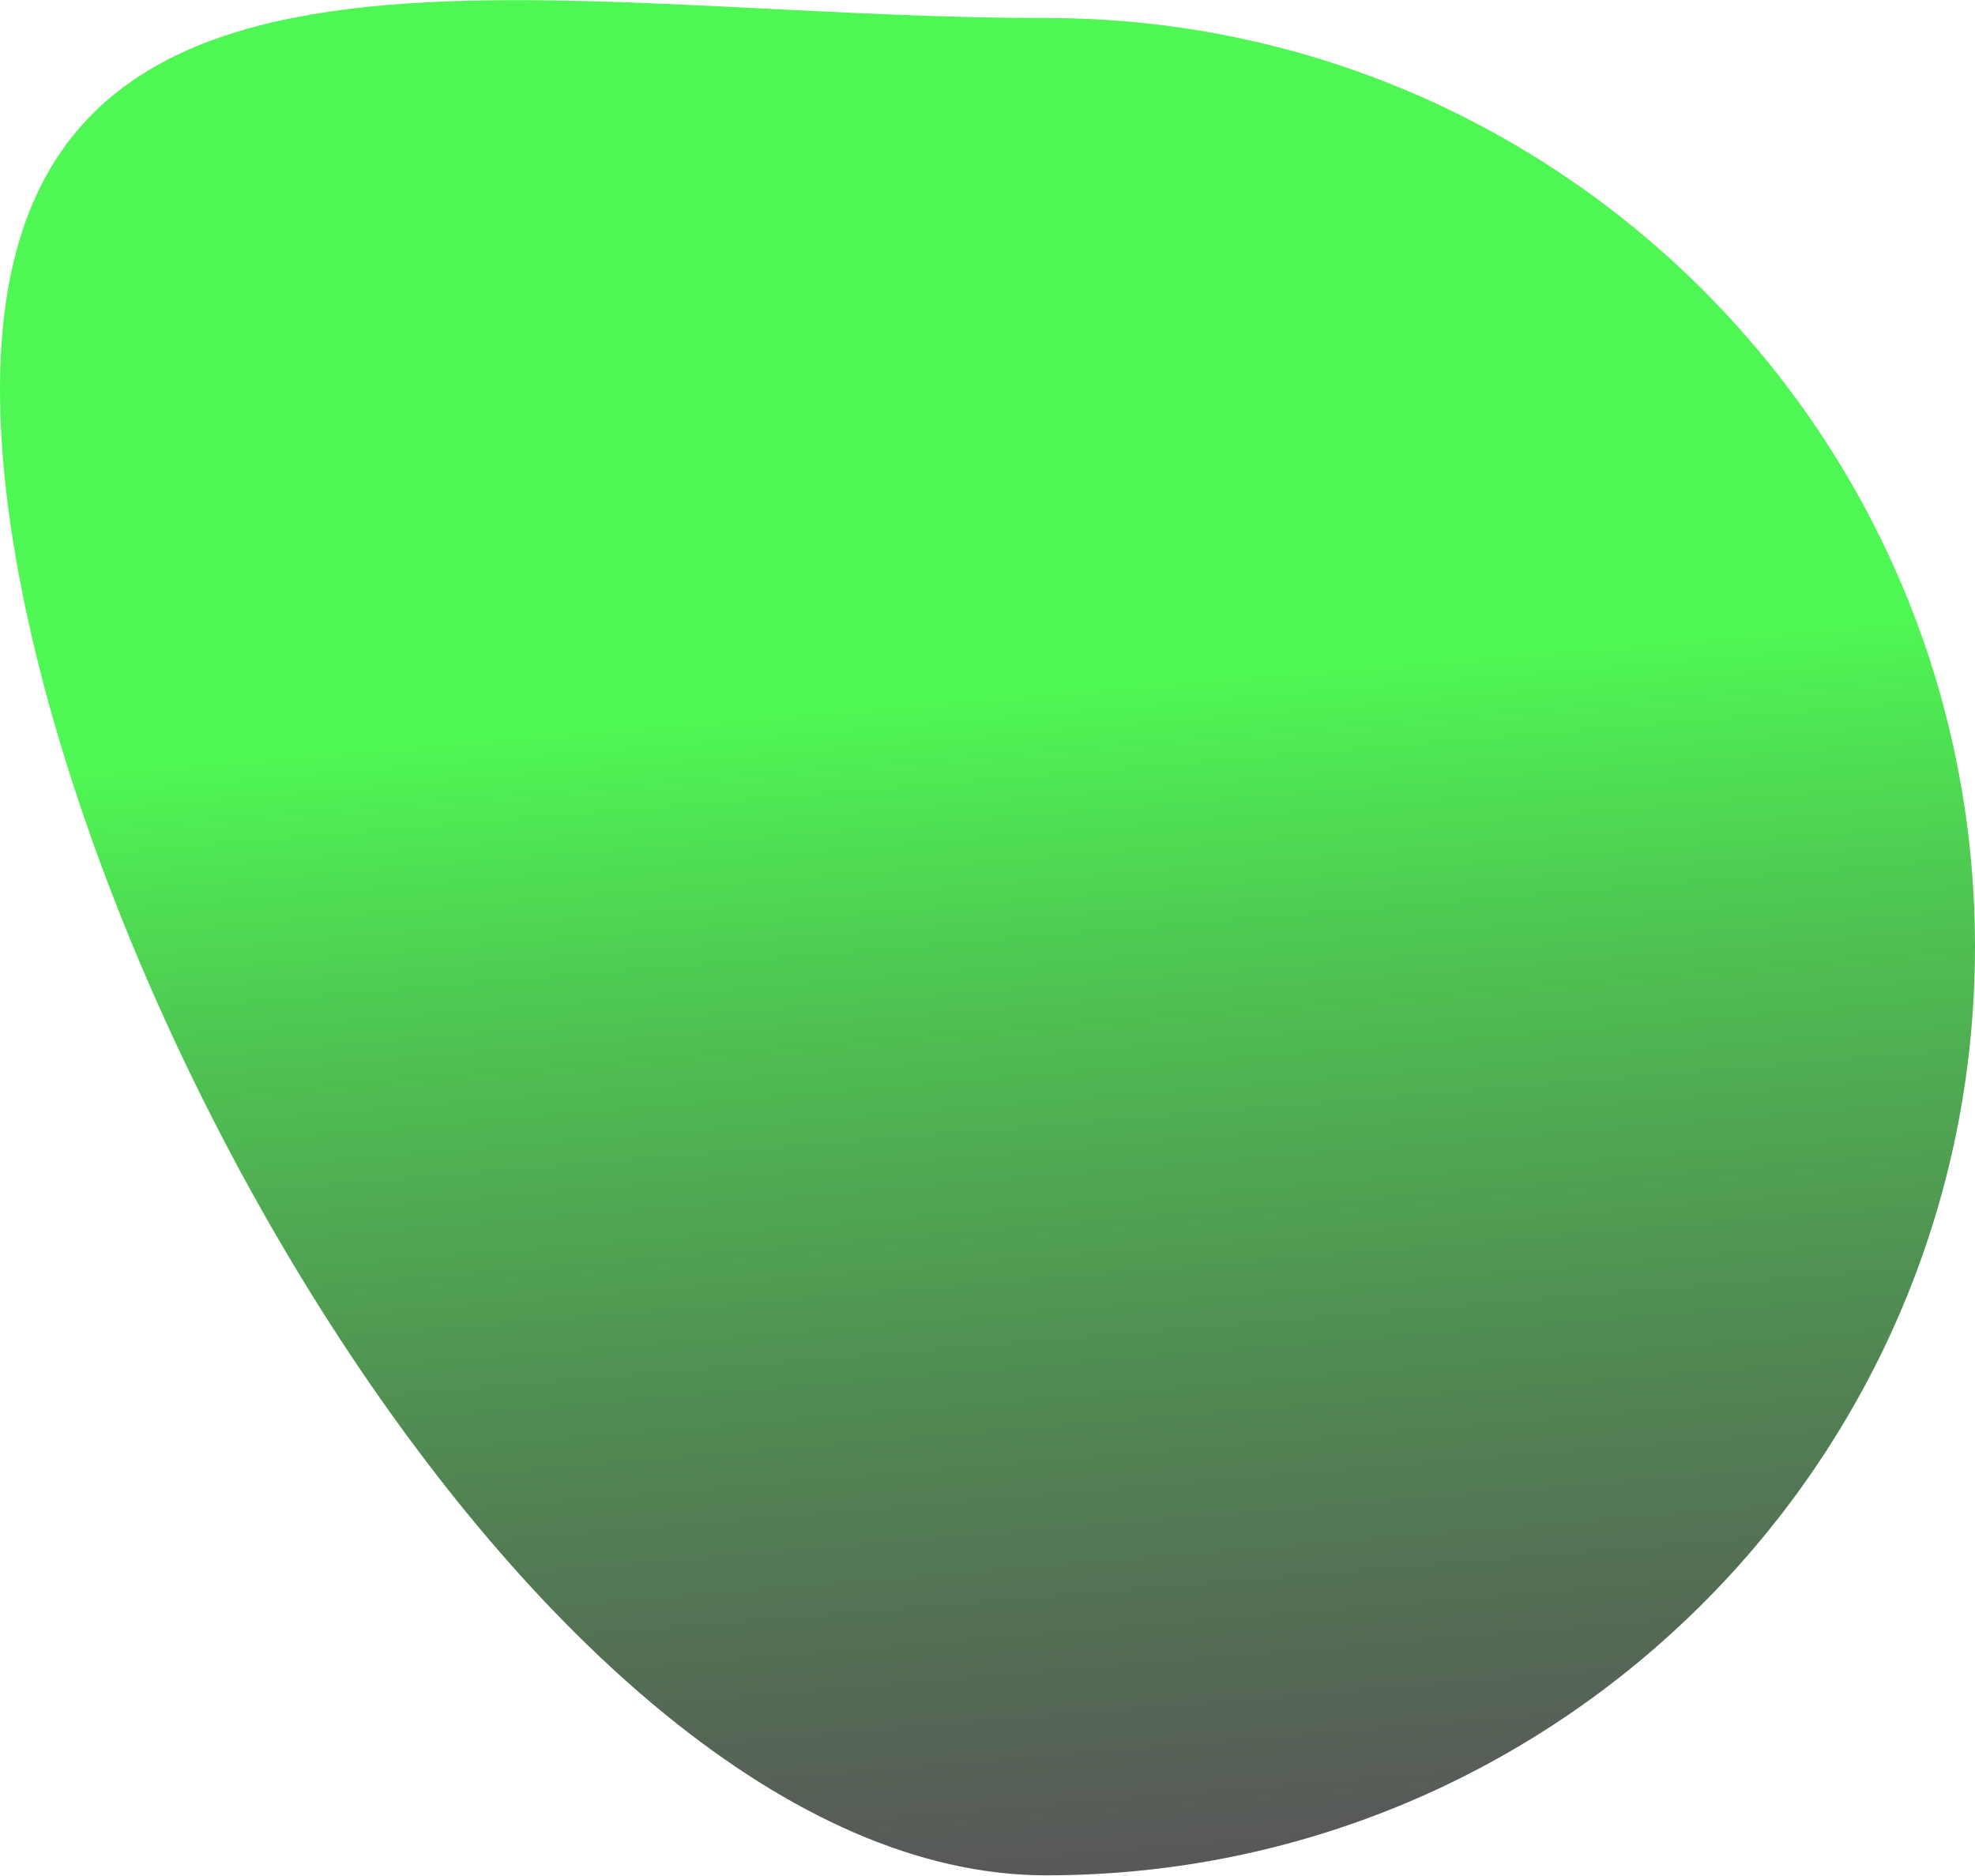
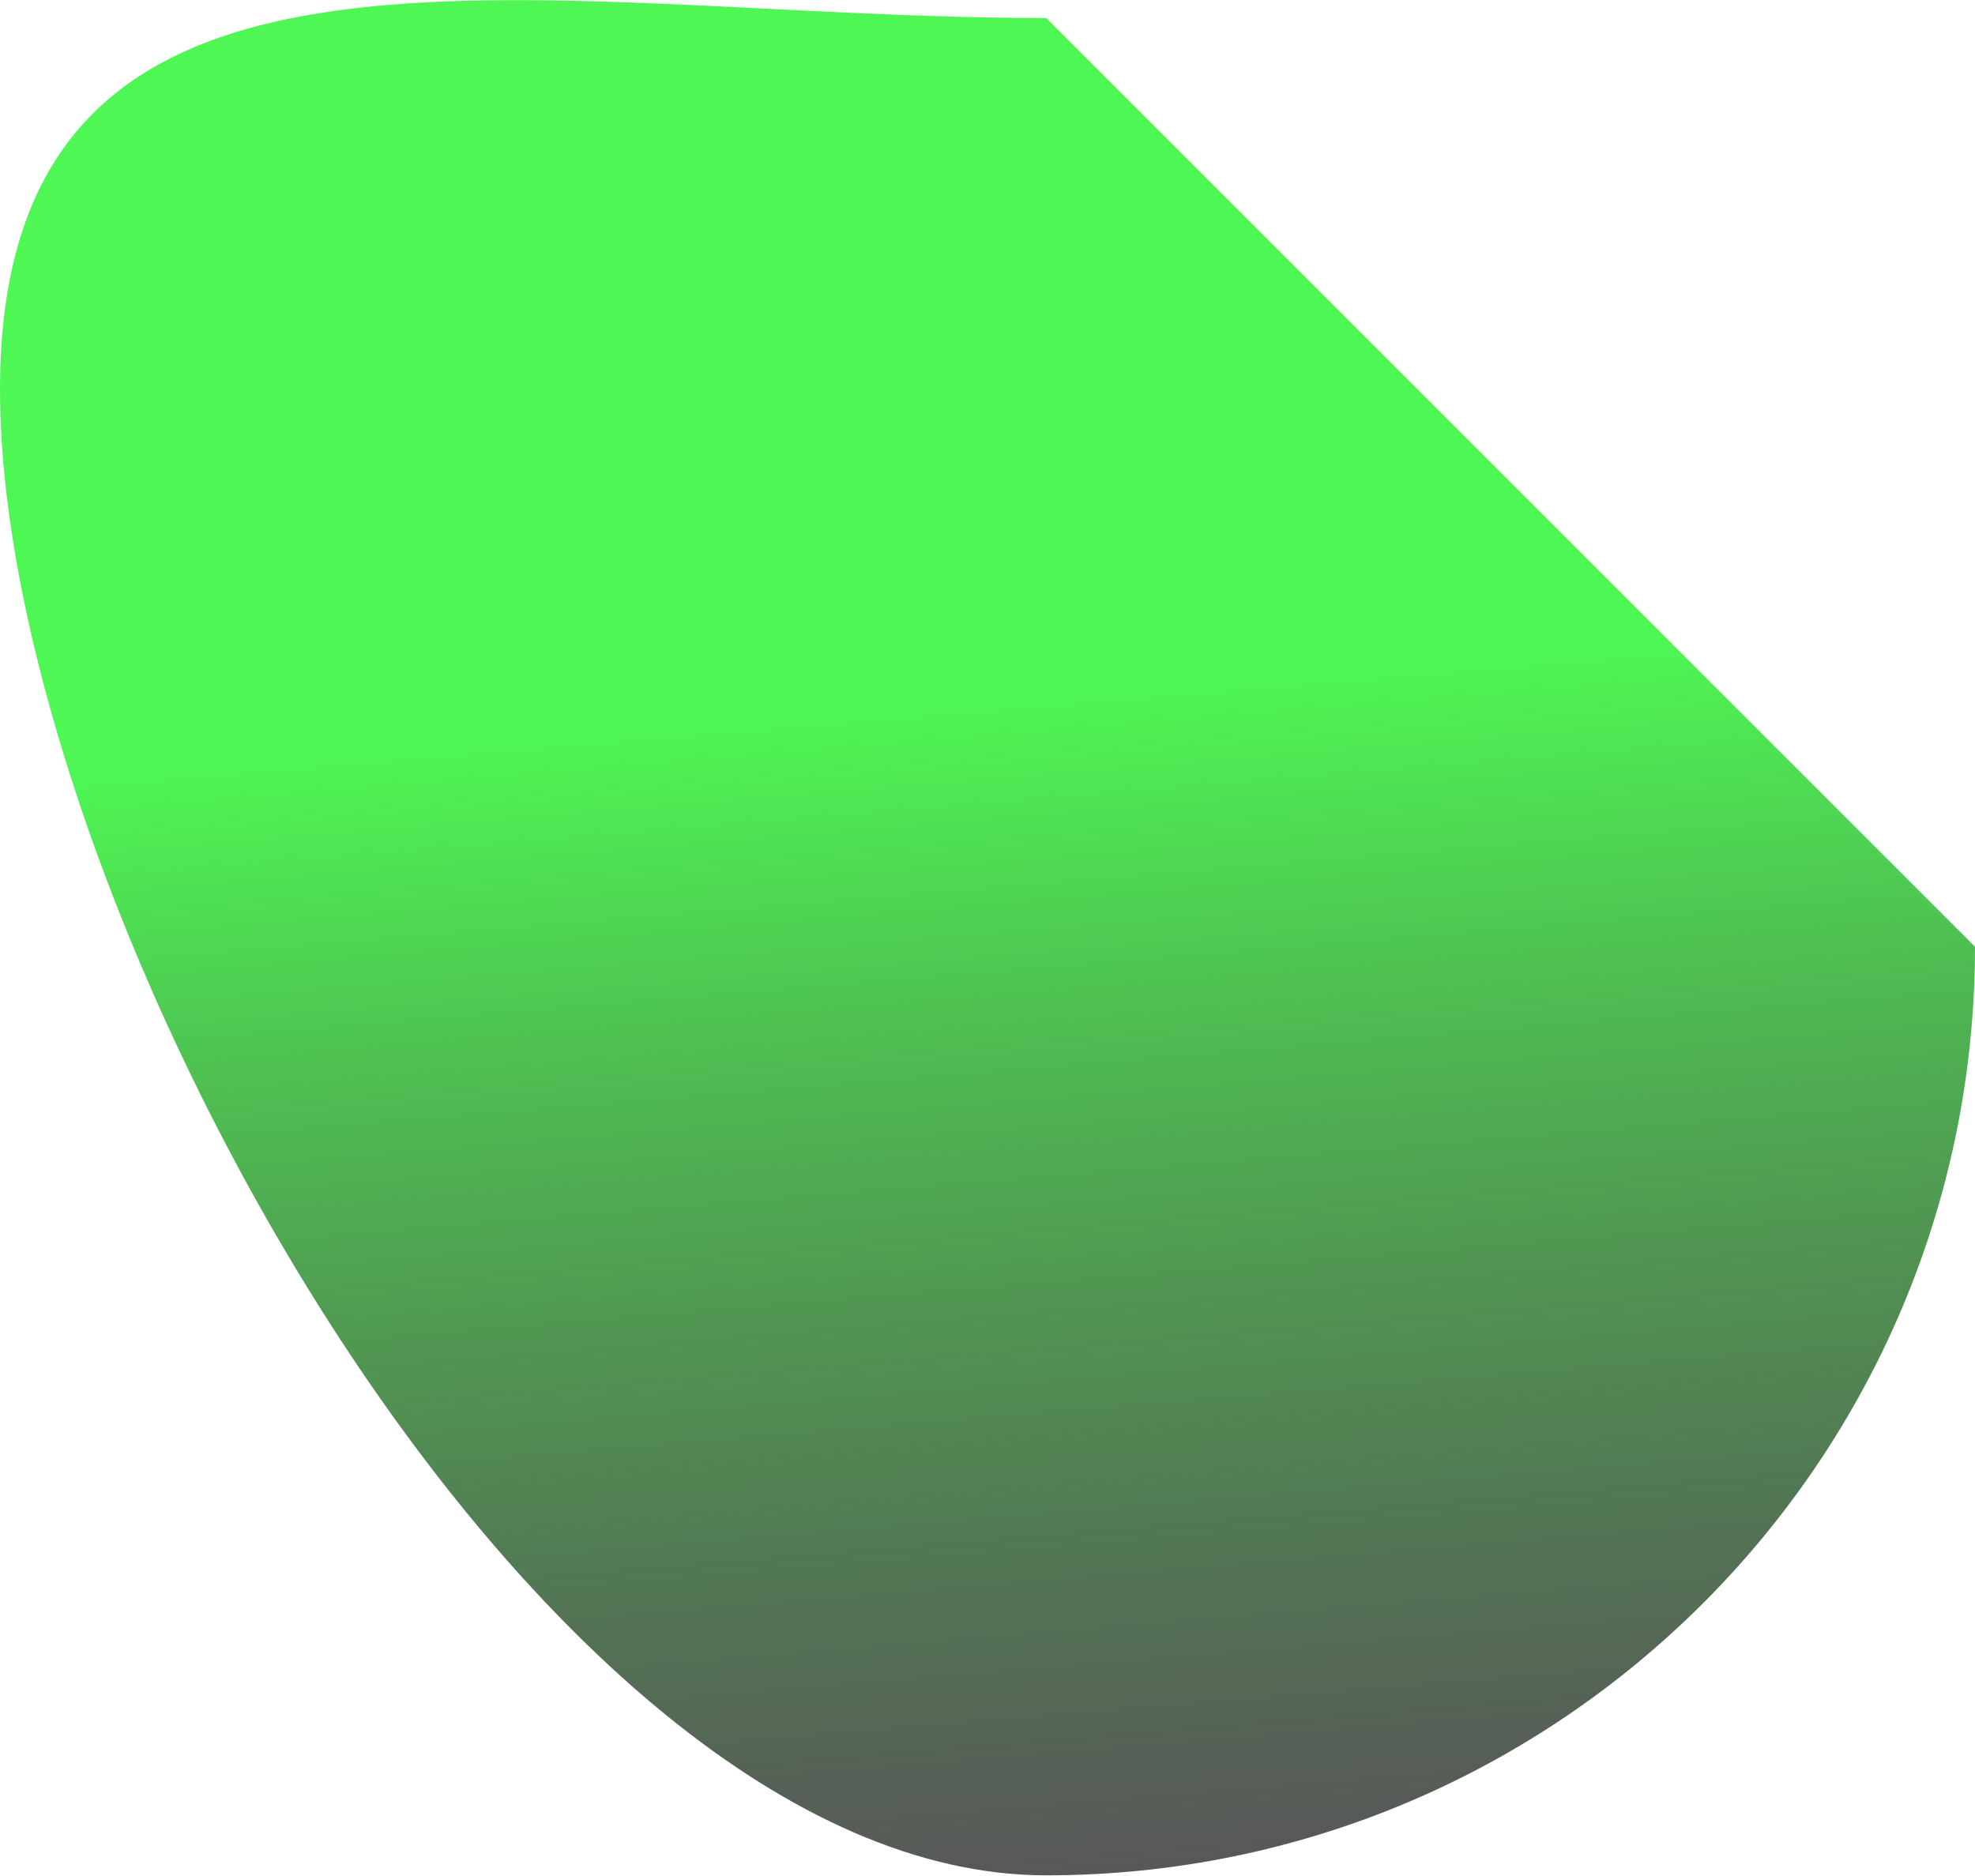
<svg xmlns="http://www.w3.org/2000/svg" width="579" height="550" viewBox="0 0 579 550" fill="none">
-   <path d="M579 277.568C579 427.947 457.093 549.854 306.714 549.854C156.334 549.854 1.24745e-06 264.575 0 114.196C-1.24745e-06 -36.184 156.334 5.281 306.714 5.281C457.093 5.281 579 127.188 579 277.568Z" fill="url(#paint0_linear_15_453)" />
+   <path d="M579 277.568C579 427.947 457.093 549.854 306.714 549.854C156.334 549.854 1.24745e-06 264.575 0 114.196C-1.24745e-06 -36.184 156.334 5.281 306.714 5.281Z" fill="url(#paint0_linear_15_453)" />
  <defs>
    <linearGradient id="paint0_linear_15_453" x1="255.296" y1="138.233" x2="289.5" y2="549.854" gradientUnits="userSpaceOnUse">
      <stop offset="0.167" stop-color="#4FF754" />
      <stop offset="1" stop-color="#1A1A1A" stop-opacity="0.73" />
    </linearGradient>
  </defs>
</svg>